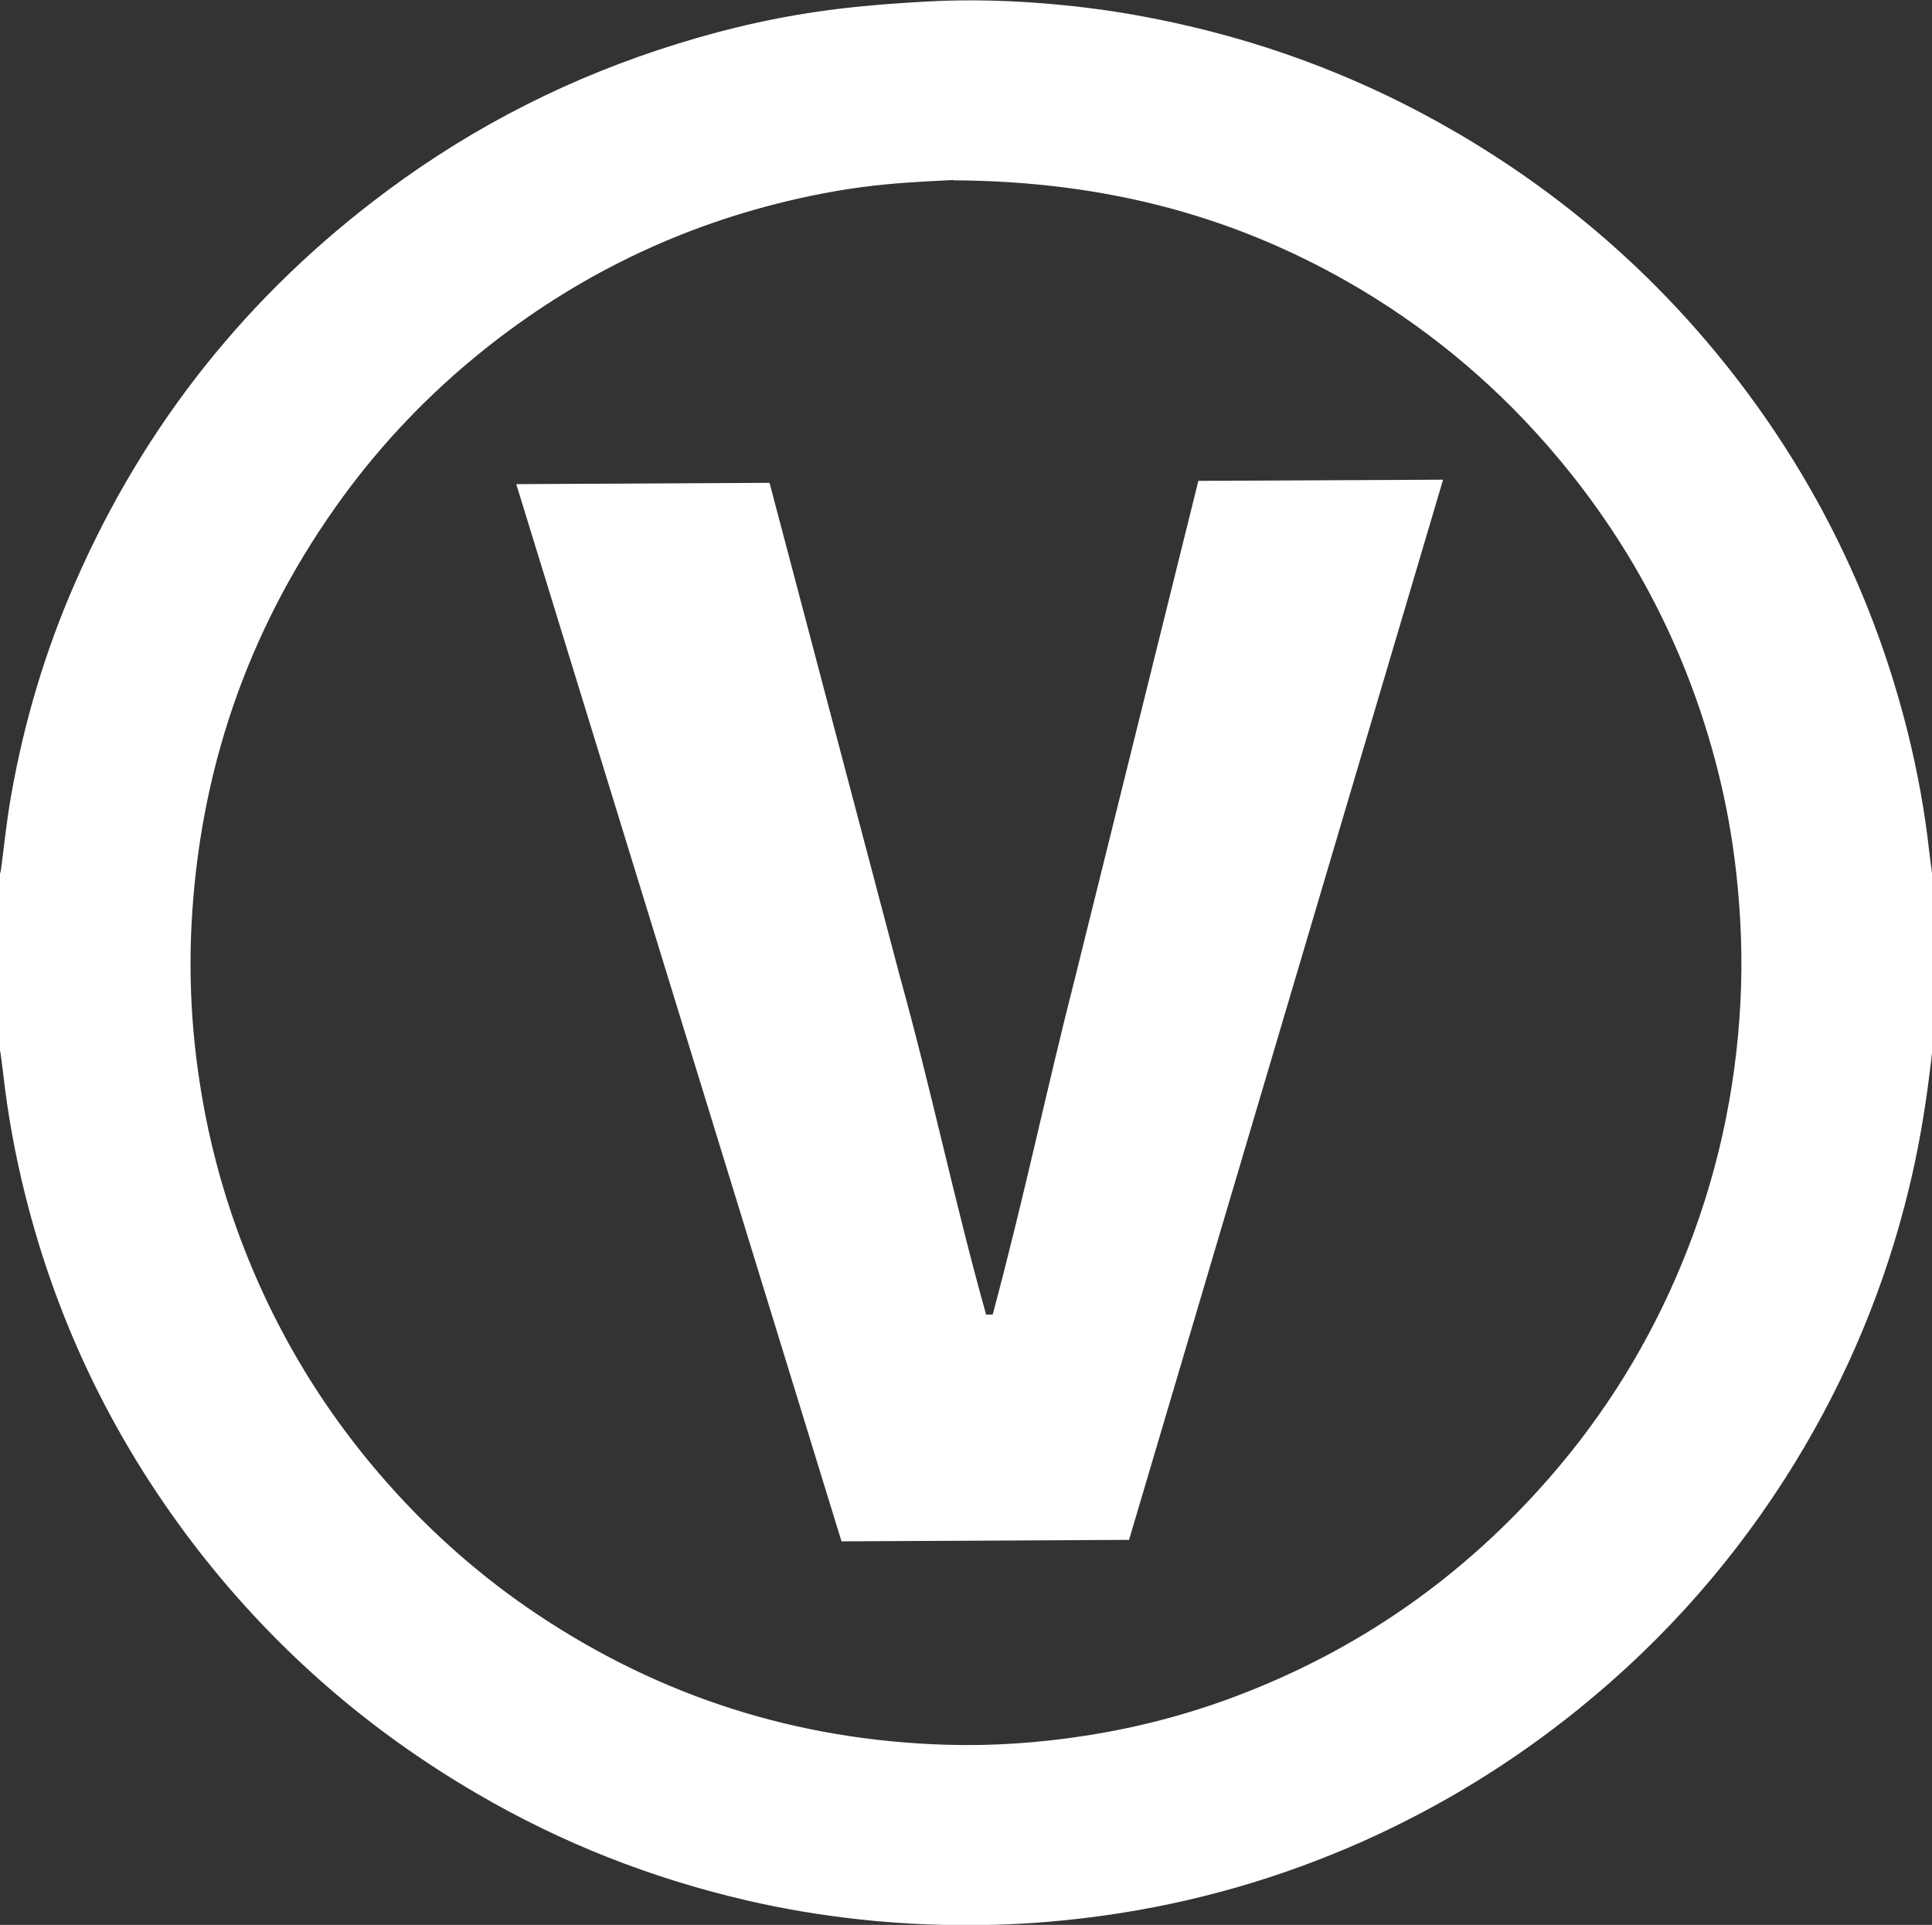
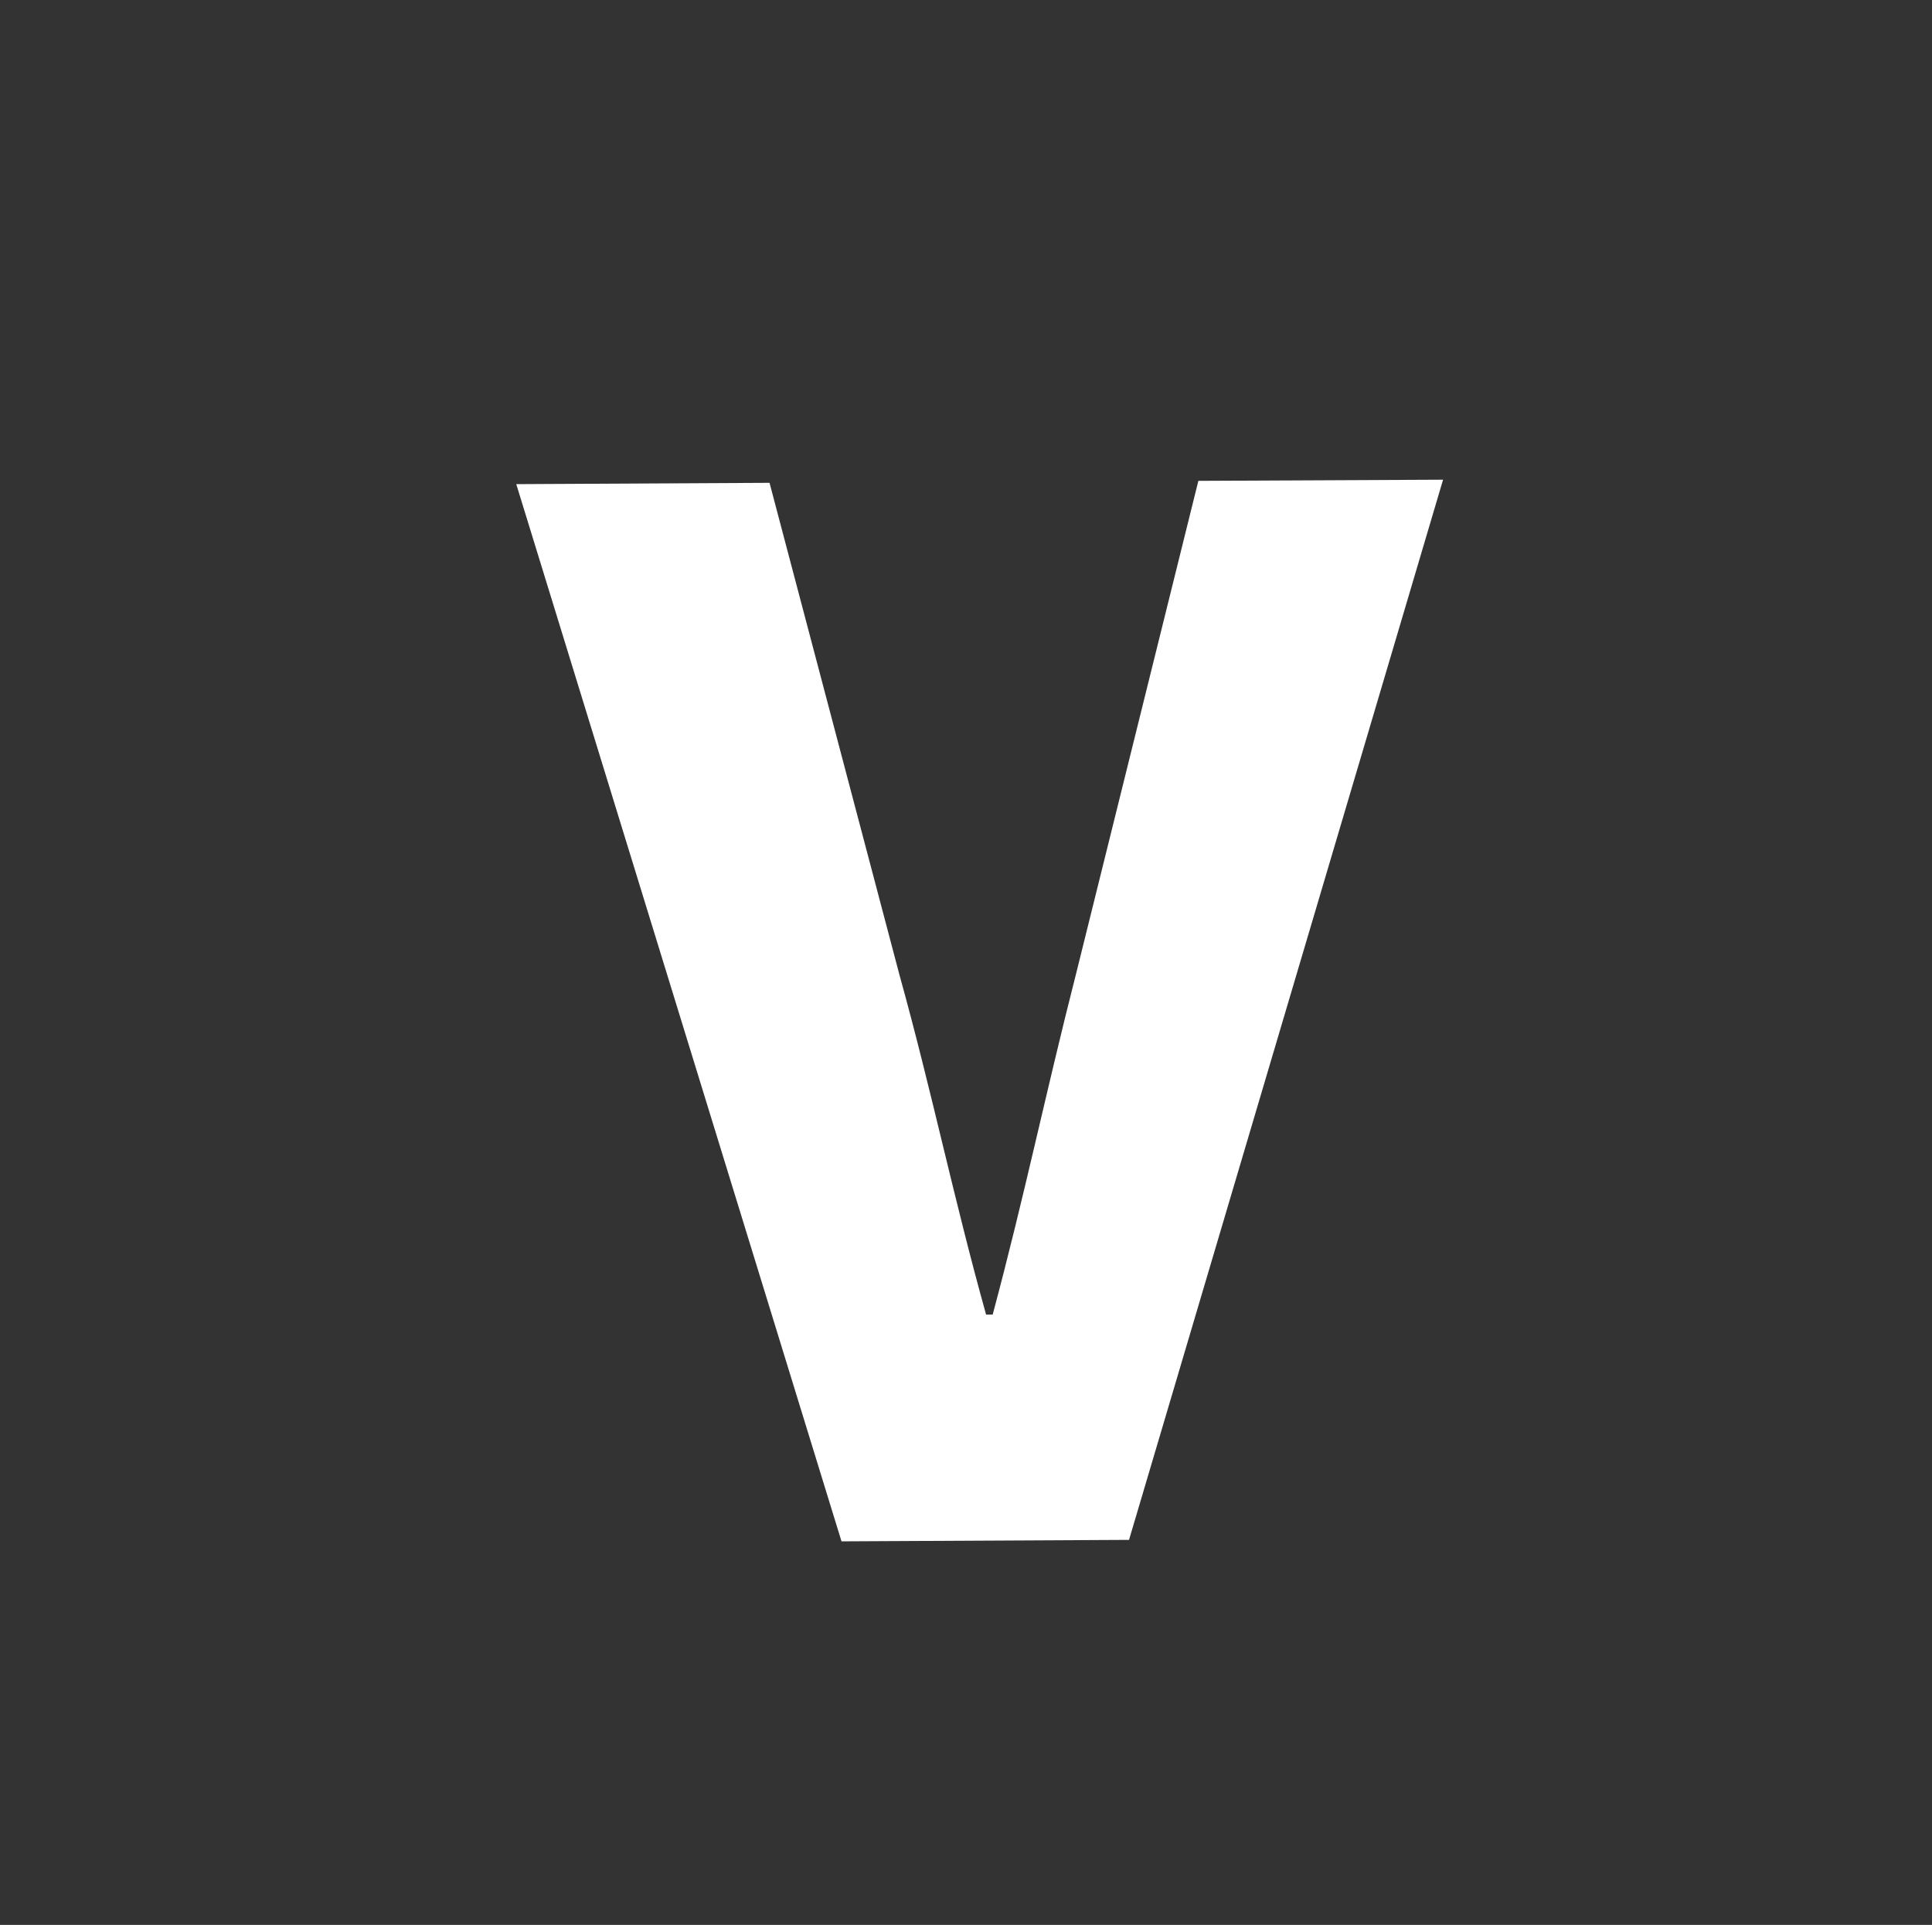
<svg xmlns="http://www.w3.org/2000/svg" id="Layer_2" viewBox="0 0 117.32 116.89">
  <rect x="0" y="0" width="117.32" height="116.89" fill="#333333" stroke="none" />
  <g id="Layer_1-2">
-     <path d="m0,63.85c0-3.6,0-7.2,0-10.79.02-.08.05-.17.06-.25.2-1.51.35-3.03.62-4.52.78-4.43,2.05-8.71,3.85-12.83,4.2-9.66,10.55-17.62,19-23.89,5.37-3.99,11.26-6.95,17.64-8.92,3.18-.99,6.42-1.71,9.73-2.11,1.73-.21,3.48-.34,5.22-.44,2.78-.16,5.55-.07,8.32.2,2.32.22,4.62.59,6.9,1.09,6.01,1.31,11.67,3.5,16.99,6.59,6.56,3.81,12.19,8.69,16.86,14.66,5.09,6.51,8.64,13.78,10.65,21.8.6,2.42,1.05,4.86,1.32,7.34.05.43.11.87.17,1.3,0,3.6,0,7.2,0,10.79-.06.52-.12,1.04-.19,1.57-.29,2.27-.68,4.51-1.22,6.73-1.44,5.94-3.76,11.5-6.95,16.7-3.51,5.71-7.87,10.67-13.07,14.88-4.01,3.25-8.37,5.93-13.08,8.04-5.04,2.25-10.29,3.76-15.76,4.53-2.17.3-4.35.5-6.53.56-2.81.08-5.61-.02-8.4-.33-2.29-.25-4.56-.63-6.8-1.15-5.78-1.34-11.25-3.49-16.38-6.49-6.52-3.8-12.12-8.66-16.77-14.59-5.08-6.5-8.65-13.75-10.65-21.76-.61-2.44-1.06-4.9-1.34-7.39-.05-.43-.11-.87-.17-1.3ZM57.88,10.93c-.83.05-2.43.11-4.02.26-2.05.19-4.08.55-6.08,1.03-7.08,1.7-13.42,4.9-19.03,9.54-3.2,2.65-6.01,5.68-8.4,9.07-5.35,7.59-8.24,16.04-8.72,25.32-.16,3.15,0,6.29.47,9.41.41,2.76,1.06,5.47,1.95,8.12,2.05,6.07,5.18,11.51,9.42,16.32,2.72,3.09,5.79,5.79,9.21,8.07,7.49,4.99,15.74,7.6,24.72,7.88,2.86.09,5.7-.11,8.53-.55,3.09-.48,6.1-1.26,9.03-2.36,7.52-2.82,13.9-7.29,19.17-13.35,3.36-3.86,6.01-8.16,7.97-12.89,2.13-5.13,3.31-10.47,3.59-16.01.13-2.61.03-5.21-.26-7.81-.24-2.14-.62-4.25-1.15-6.32-1.8-7.03-5.03-13.33-9.7-18.89-3.4-4.05-7.36-7.44-11.89-10.16-7.4-4.42-15.42-6.61-24.81-6.66Z" style="fill:#fff; stroke-width:0px;" />
-     <path d="m31.35,29.4l15.38-.08,7.9,29.92c1.95,7.02,3.27,13.5,5.25,20.59h.4c1.91-7.11,3.25-13.6,5.05-20.64l7.44-29.99,14.86-.07-19.07,64.38-17.46.09L31.35,29.4Z" style="fill:#fff; stroke-width:0px;" />
+     <path d="m31.35,29.4l15.38-.08,7.9,29.92c1.95,7.02,3.27,13.5,5.25,20.59h.4c1.91-7.11,3.25-13.6,5.05-20.64l7.44-29.99,14.86-.07-19.07,64.38-17.46.09L31.35,29.4" style="fill:#fff; stroke-width:0px;" />
  </g>
</svg>